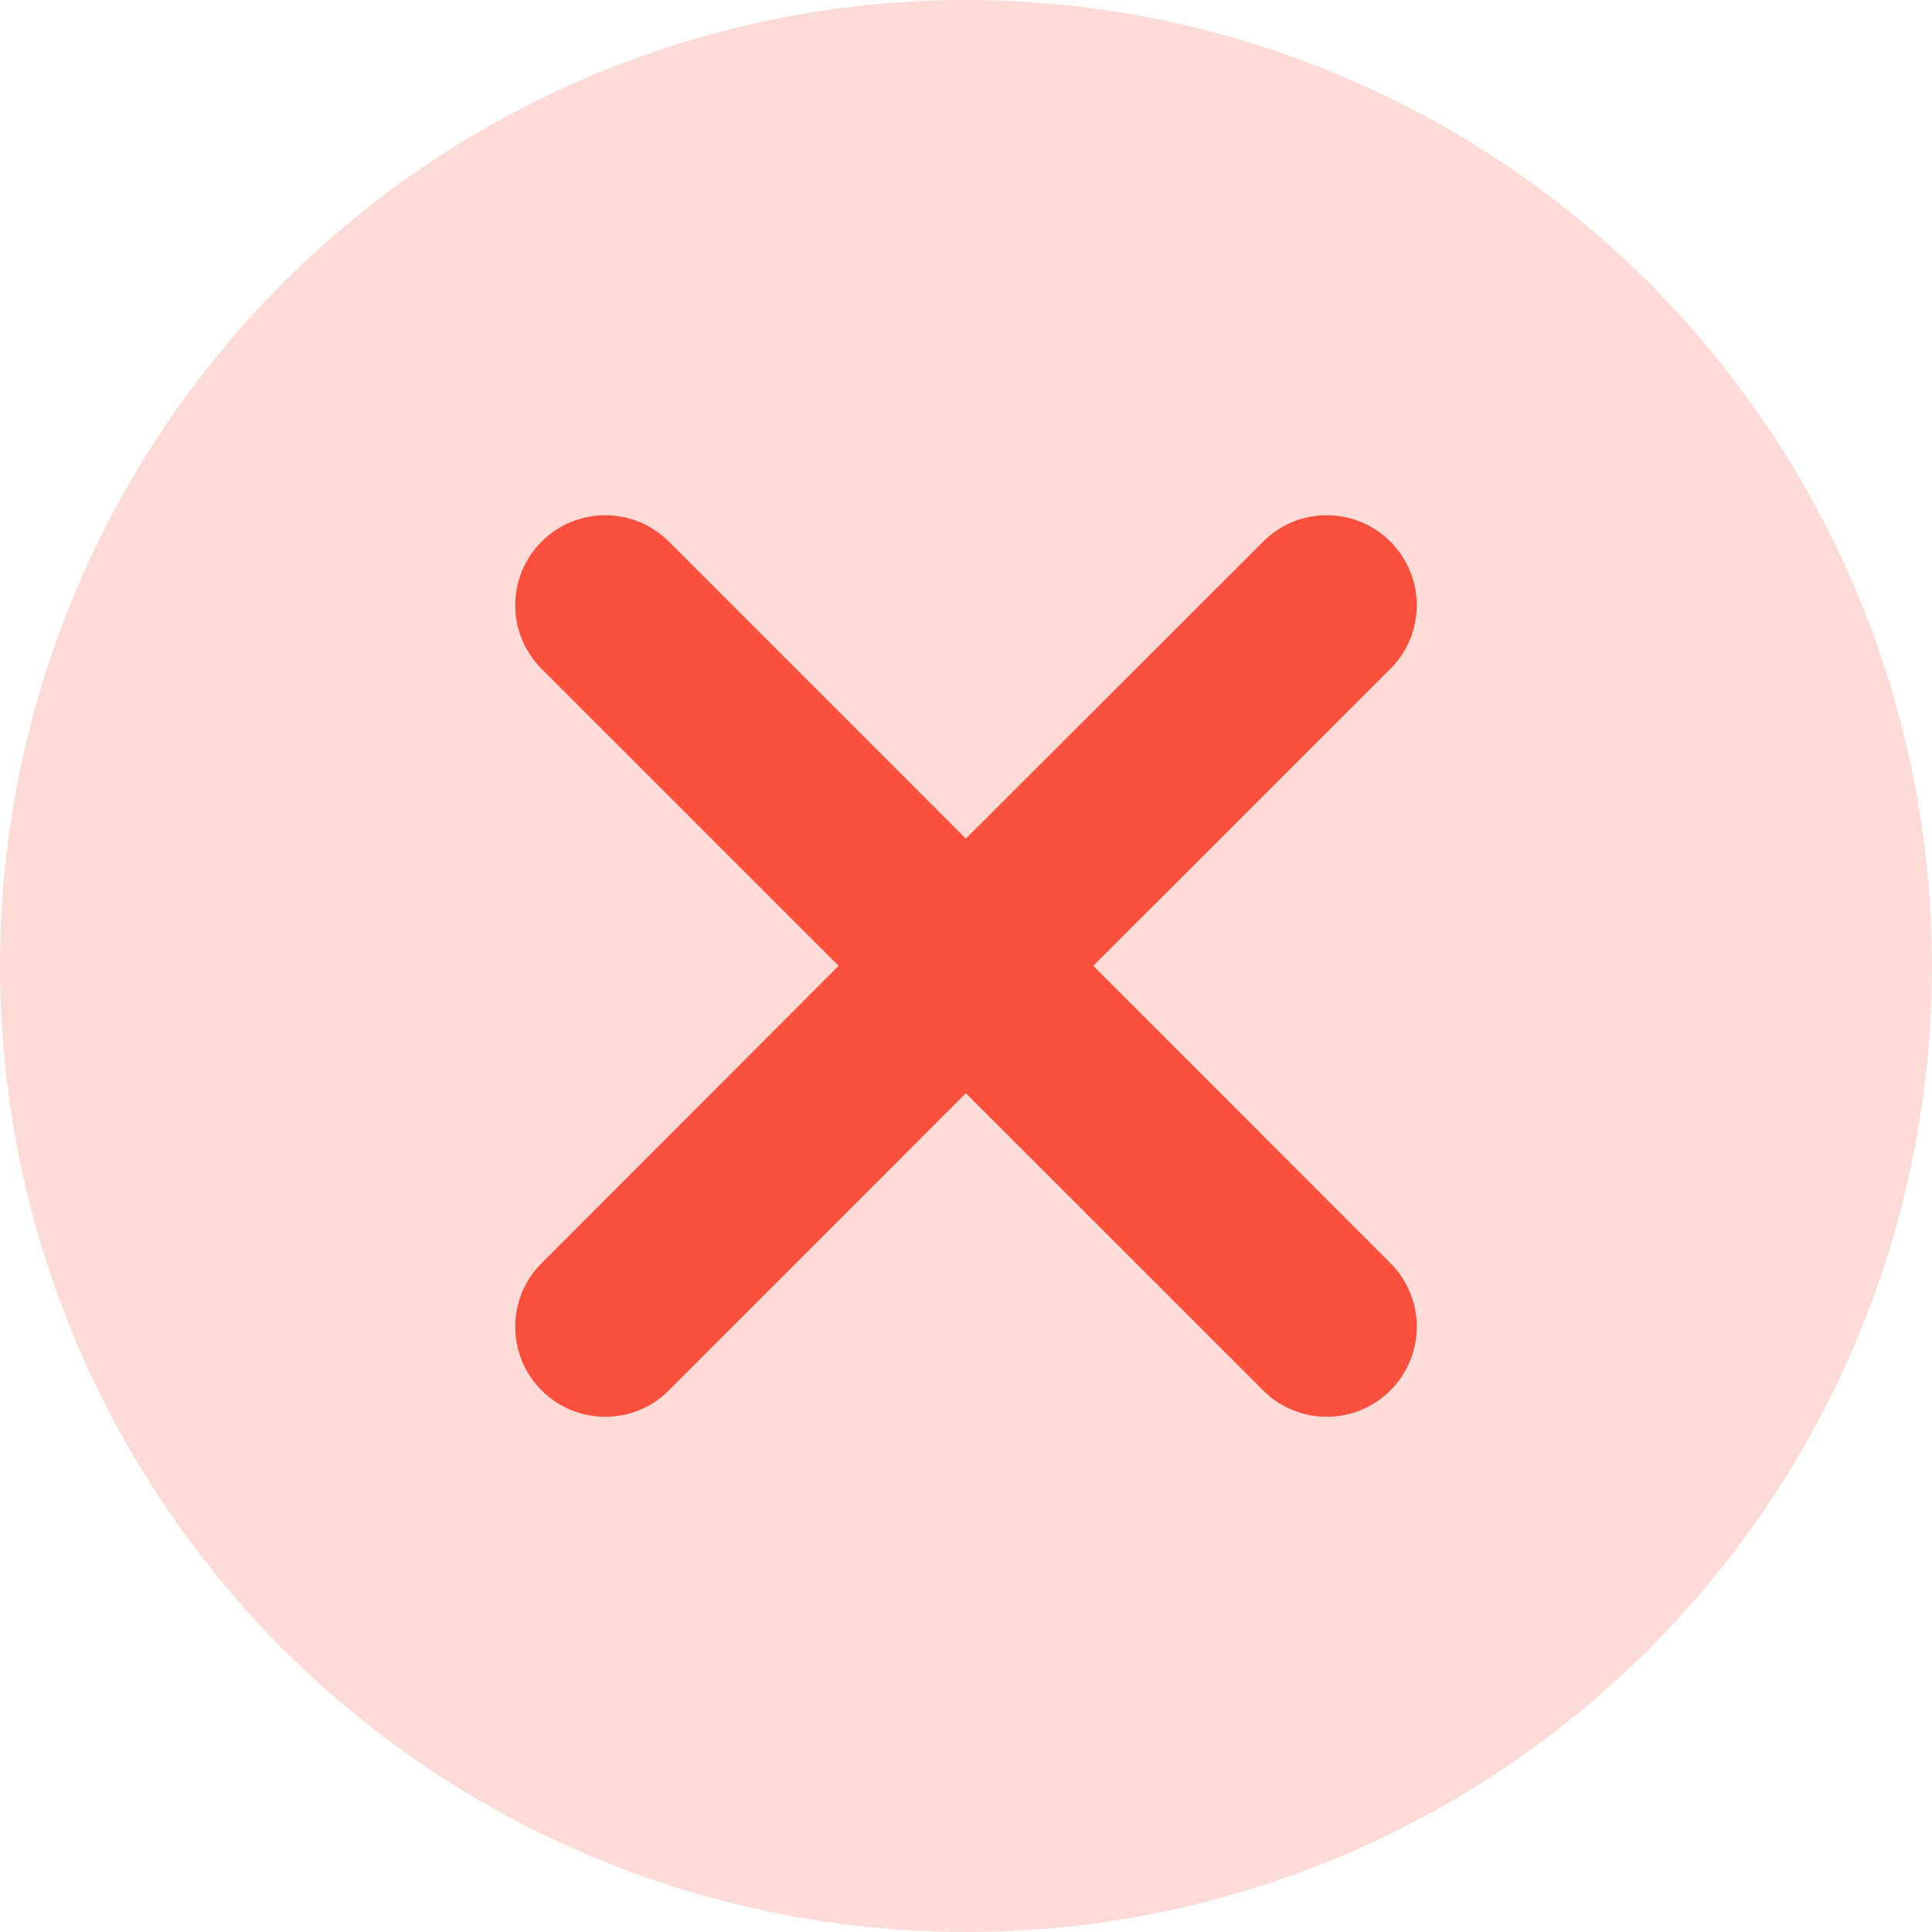
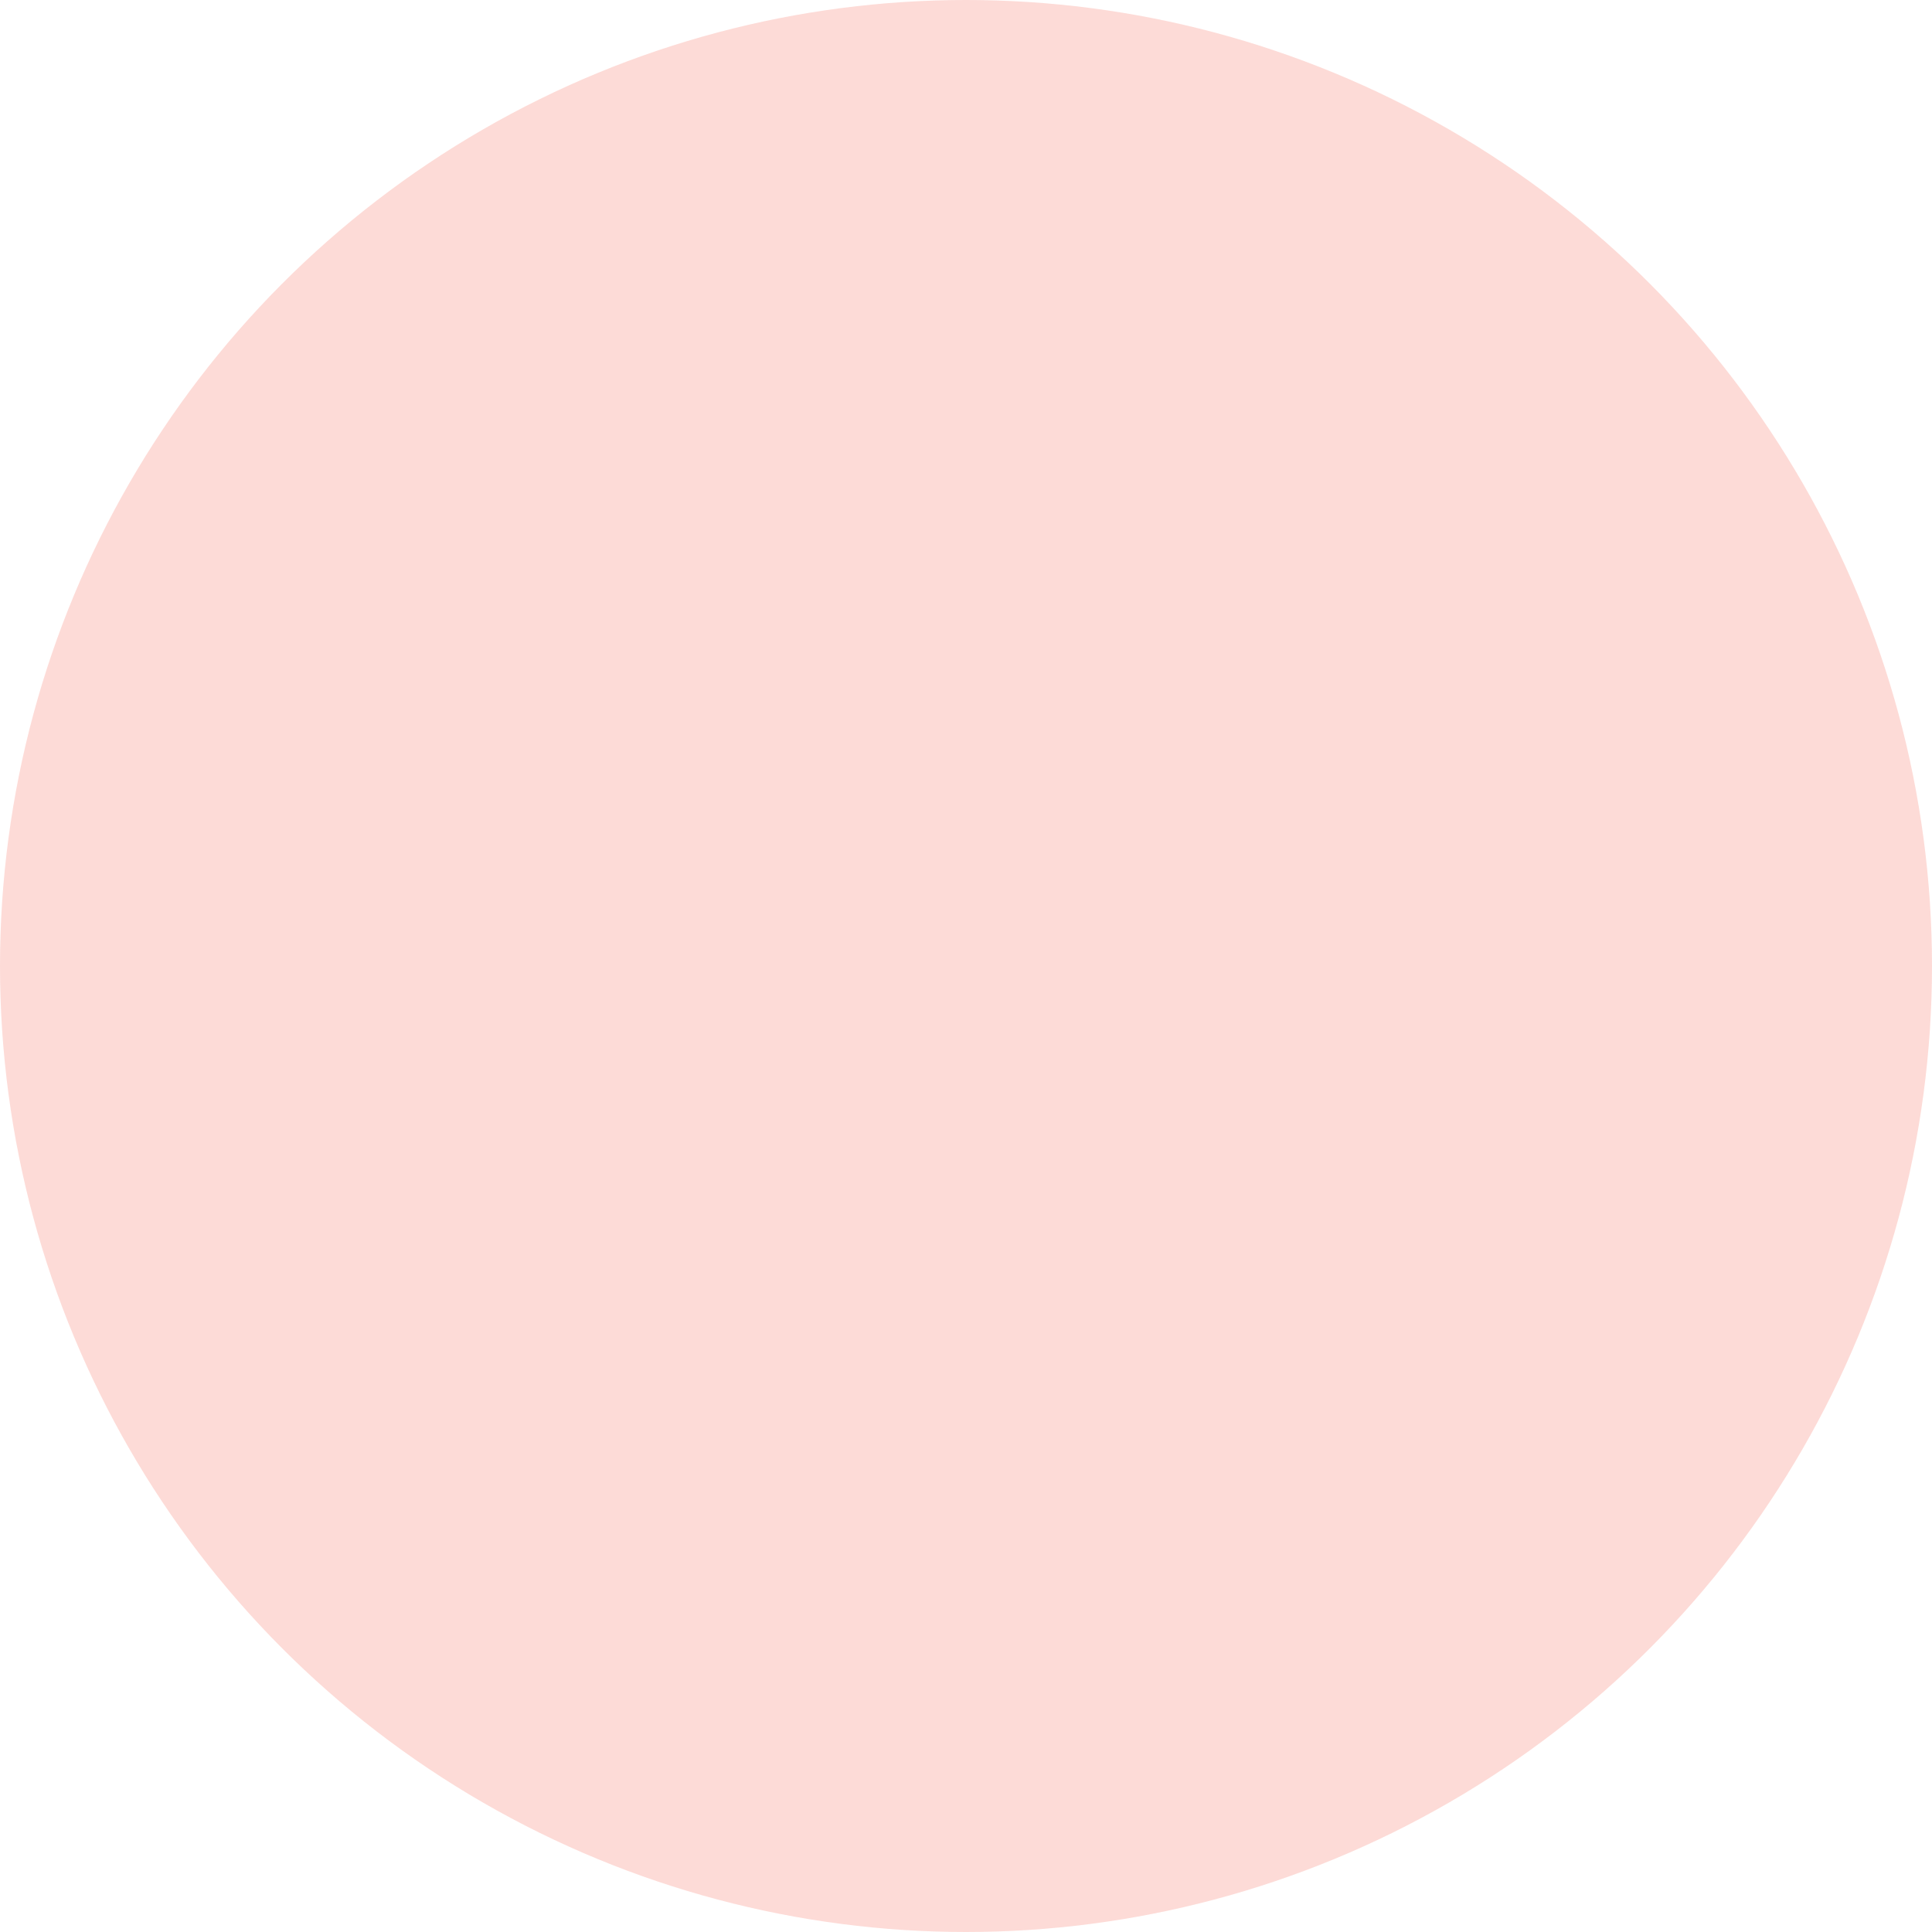
<svg xmlns="http://www.w3.org/2000/svg" width="15px" height="15px" viewBox="0 0 15 15" version="1.1">
  <title>61c1d1e61b91c102bacb5c2c_check blue copy 9</title>
  <g id="Design" stroke="none" stroke-width="1" fill="none" fill-rule="evenodd">
    <g id="Contact-Copy-5" transform="translate(-976, -4151)" fill="#F8503C" fill-rule="nonzero">
      <g id="61c1d1e61b91c102bacb5c2c_check-blue-copy-9" transform="translate(976, 4151)">
        <circle id="Oval" fill-opacity="0.204" cx="7.5" cy="7.5" r="7.5" />
-         <path d="M4.205,4.205 C4.478,3.932 4.92,3.932 5.193,4.205 L7.499,6.511 L9.807,4.205 C10.08,3.932 10.522,3.932 10.795,4.205 C11.068,4.478 11.068,4.92 10.795,5.193 L8.488,7.499 L10.795,9.807 C11.068,10.08 11.068,10.522 10.795,10.795 C10.522,11.068 10.08,11.068 9.807,10.795 L7.499,8.488 L5.193,10.795 C4.92,11.068 4.478,11.068 4.205,10.795 C3.932,10.522 3.932,10.08 4.205,9.807 L6.511,7.499 L4.205,5.193 C3.932,4.92 3.932,4.478 4.205,4.205 Z" id="Path" />
      </g>
    </g>
  </g>
</svg>